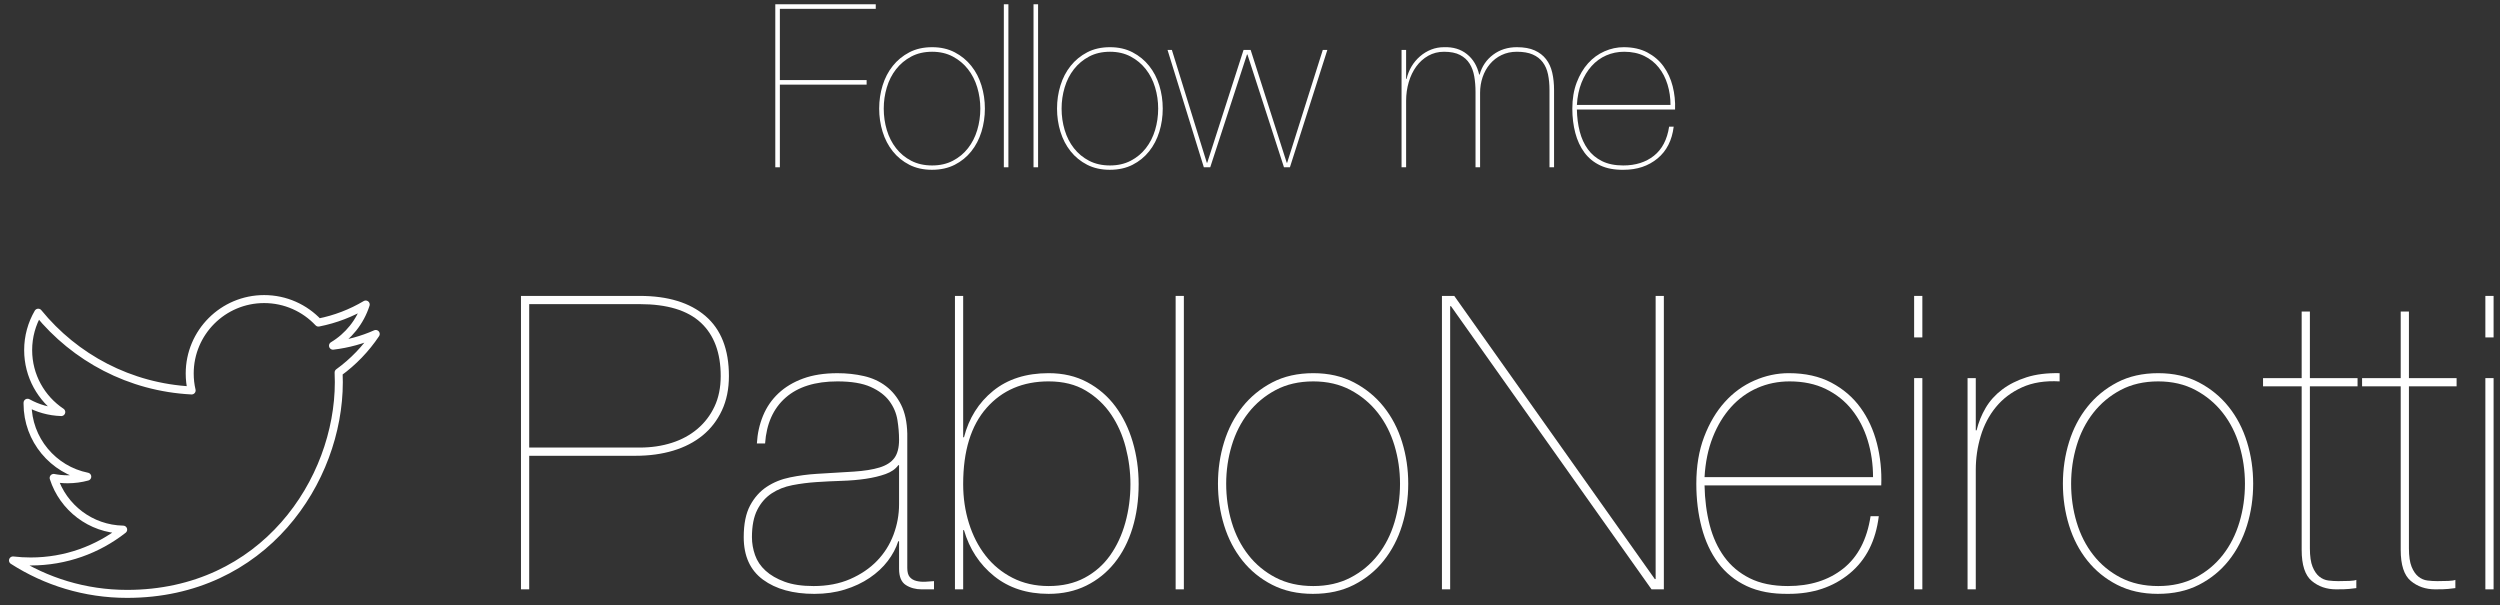
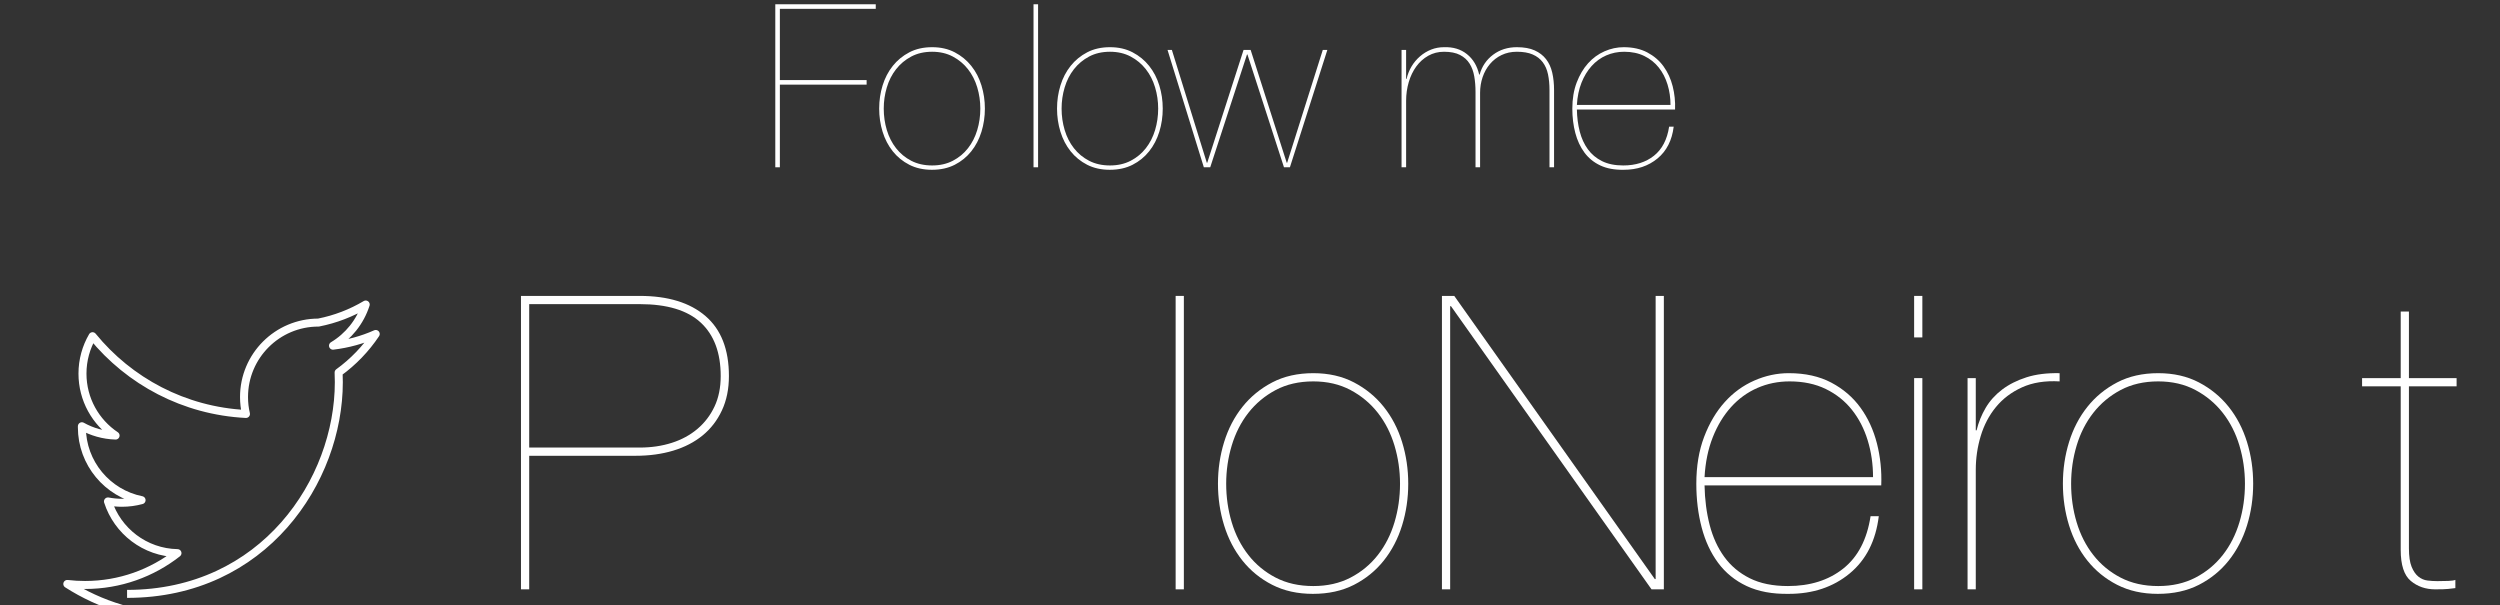
<svg xmlns="http://www.w3.org/2000/svg" width="100%" height="100%" viewBox="0 0 219 53" version="1.1" xml:space="preserve" style="fill-rule:evenodd;clip-rule:evenodd;stroke-linejoin:round;stroke-miterlimit:1.414;">
  <rect x="0" y="0" width="219" height="53" fill="#333333" stroke="none" />
  <g>
    <g transform="matrix(1,0,0,1,-476.829,-116.973)">
      <path d="M545.145,123.987l0,-6.24l8.4,0l0,-0.4l-8.8,0l0,14.28l0.4,0l0,-7.24l7.6,0l0,-0.4l-7.6,0Z" style="fill:#fff;fill-rule:nonzero;" />
      <path d="M554.245,126.487c0,-0.64 0.09,-1.26 0.27,-1.86c0.18,-0.6 0.45,-1.13 0.81,-1.59c0.36,-0.46 0.804,-0.83 1.33,-1.11c0.527,-0.28 1.137,-0.42 1.83,-0.42c0.68,0 1.284,0.14 1.81,0.42c0.527,0.28 0.97,0.65 1.33,1.11c0.36,0.46 0.63,0.99 0.81,1.59c0.18,0.6 0.27,1.22 0.27,1.86c0,0.653 -0.09,1.28 -0.27,1.88c-0.18,0.6 -0.45,1.13 -0.81,1.59c-0.36,0.46 -0.803,0.827 -1.33,1.1c-0.526,0.273 -1.13,0.41 -1.81,0.41c-0.693,0 -1.303,-0.137 -1.83,-0.41c-0.526,-0.273 -0.97,-0.64 -1.33,-1.1c-0.36,-0.46 -0.63,-0.99 -0.81,-1.59c-0.18,-0.6 -0.27,-1.227 -0.27,-1.88Zm-0.4,0c0,0.707 0.1,1.383 0.3,2.03c0.2,0.647 0.497,1.217 0.89,1.71c0.394,0.493 0.877,0.887 1.45,1.18c0.574,0.293 1.234,0.44 1.98,0.44c0.76,0 1.427,-0.147 2,-0.44c0.574,-0.293 1.057,-0.687 1.45,-1.18c0.394,-0.493 0.69,-1.063 0.89,-1.71c0.2,-0.647 0.3,-1.323 0.3,-2.03c0,-0.707 -0.1,-1.383 -0.3,-2.03c-0.2,-0.647 -0.496,-1.217 -0.89,-1.71c-0.393,-0.493 -0.876,-0.89 -1.45,-1.19c-0.573,-0.3 -1.233,-0.45 -1.98,-0.45c-0.76,0 -1.426,0.15 -2,0.45c-0.573,0.3 -1.056,0.697 -1.45,1.19c-0.393,0.493 -0.69,1.063 -0.89,1.71c-0.2,0.647 -0.3,1.323 -0.3,2.03Z" style="fill:#fff;fill-rule:nonzero;" />
-       <rect x="564.765" y="117.347" width="0.4" height="14.28" style="fill:#fff;fill-rule:nonzero;" />
      <rect x="567.365" y="117.347" width="0.4" height="14.28" style="fill:#fff;fill-rule:nonzero;" />
      <path d="M569.825,126.487c0,-0.64 0.09,-1.26 0.27,-1.86c0.18,-0.6 0.45,-1.13 0.81,-1.59c0.36,-0.46 0.804,-0.83 1.33,-1.11c0.527,-0.28 1.137,-0.42 1.83,-0.42c0.68,0 1.284,0.14 1.81,0.42c0.527,0.28 0.97,0.65 1.33,1.11c0.36,0.46 0.63,0.99 0.81,1.59c0.18,0.6 0.27,1.22 0.27,1.86c0,0.653 -0.09,1.28 -0.27,1.88c-0.18,0.6 -0.45,1.13 -0.81,1.59c-0.36,0.46 -0.803,0.827 -1.33,1.1c-0.526,0.273 -1.13,0.41 -1.81,0.41c-0.693,0 -1.303,-0.137 -1.83,-0.41c-0.526,-0.273 -0.97,-0.64 -1.33,-1.1c-0.36,-0.46 -0.63,-0.99 -0.81,-1.59c-0.18,-0.6 -0.27,-1.227 -0.27,-1.88Zm-0.4,0c0,0.707 0.1,1.383 0.3,2.03c0.2,0.647 0.497,1.217 0.89,1.71c0.394,0.493 0.877,0.887 1.45,1.18c0.574,0.293 1.234,0.44 1.98,0.44c0.76,0 1.427,-0.147 2,-0.44c0.574,-0.293 1.057,-0.687 1.45,-1.18c0.394,-0.493 0.69,-1.063 0.89,-1.71c0.2,-0.647 0.3,-1.323 0.3,-2.03c0,-0.707 -0.1,-1.383 -0.3,-2.03c-0.2,-0.647 -0.496,-1.217 -0.89,-1.71c-0.393,-0.493 -0.876,-0.89 -1.45,-1.19c-0.573,-0.3 -1.233,-0.45 -1.98,-0.45c-0.76,0 -1.426,0.15 -2,0.45c-0.573,0.3 -1.056,0.697 -1.45,1.19c-0.393,0.493 -0.69,1.063 -0.89,1.71c-0.2,0.647 -0.3,1.323 -0.3,2.03Z" style="fill:#fff;fill-rule:nonzero;" />
      <path d="M592.705,121.347l-3.12,9.88l-0.04,0l-3.16,-9.88l-0.62,0l-3.18,9.88l-0.04,0l-3.06,-9.88l-0.38,0l3.18,10.28l0.56,0l3.22,-9.88l0.04,0l3.2,9.88l0.52,0l3.28,-10.28l-0.4,0Z" style="fill:#fff;fill-rule:nonzero;" />
      <path d="M599.605,121.347l0,10.28l0.4,0l0,-5.82c0,-0.573 0.077,-1.12 0.23,-1.64c0.154,-0.52 0.374,-0.977 0.66,-1.37c0.287,-0.393 0.637,-0.707 1.05,-0.94c0.414,-0.233 0.874,-0.35 1.38,-0.35c0.574,0 1.04,0.093 1.4,0.28c0.36,0.187 0.64,0.44 0.84,0.76c0.2,0.32 0.337,0.693 0.41,1.12c0.074,0.427 0.11,0.88 0.11,1.36l0,6.6l0.4,0l0,-6.52c0,-0.48 0.074,-0.937 0.22,-1.37c0.147,-0.433 0.36,-0.817 0.64,-1.15c0.28,-0.333 0.62,-0.597 1.02,-0.79c0.4,-0.193 0.847,-0.29 1.34,-0.29c0.56,0 1.024,0.08 1.39,0.24c0.367,0.16 0.66,0.387 0.88,0.68c0.22,0.293 0.374,0.647 0.46,1.06c0.087,0.413 0.13,0.873 0.13,1.38l0,6.76l0.4,0l0,-6.76c0,-0.56 -0.053,-1.07 -0.16,-1.53c-0.106,-0.46 -0.286,-0.853 -0.54,-1.18c-0.253,-0.327 -0.586,-0.583 -1,-0.77c-0.413,-0.187 -0.933,-0.28 -1.56,-0.28c-0.8,0 -1.493,0.22 -2.08,0.66c-0.586,0.44 -0.98,1.02 -1.18,1.74l-0.04,0c-0.173,-0.76 -0.53,-1.357 -1.07,-1.79c-0.54,-0.433 -1.21,-0.637 -2.01,-0.61c-0.4,0 -0.776,0.07 -1.13,0.21c-0.353,0.14 -0.676,0.337 -0.97,0.59c-0.293,0.253 -0.54,0.547 -0.74,0.88c-0.2,0.333 -0.346,0.7 -0.44,1.1l-0.04,0l0,-2.54l-0.4,0Z" style="fill:#fff;fill-rule:nonzero;" />
      <path d="M614.965,126.567l8.6,0c0.027,-0.707 -0.043,-1.387 -0.21,-2.04c-0.166,-0.653 -0.433,-1.233 -0.8,-1.74c-0.366,-0.507 -0.84,-0.913 -1.42,-1.22c-0.58,-0.307 -1.27,-0.46 -2.07,-0.46c-0.573,0 -1.133,0.12 -1.68,0.36c-0.546,0.24 -1.026,0.59 -1.44,1.05c-0.413,0.46 -0.746,1.023 -1,1.69c-0.253,0.667 -0.38,1.427 -0.38,2.28c0,0.76 0.087,1.47 0.26,2.13c0.174,0.66 0.44,1.233 0.8,1.72c0.36,0.487 0.824,0.863 1.39,1.13c0.567,0.267 1.25,0.393 2.05,0.38c1.174,0 2.16,-0.33 2.96,-0.99c0.8,-0.66 1.274,-1.59 1.42,-2.79l-0.4,0c-0.173,1.133 -0.616,1.983 -1.33,2.55c-0.713,0.567 -1.61,0.85 -2.69,0.85c-0.733,0 -1.353,-0.127 -1.86,-0.38c-0.506,-0.253 -0.92,-0.6 -1.24,-1.04c-0.32,-0.44 -0.556,-0.957 -0.71,-1.55c-0.153,-0.593 -0.236,-1.237 -0.25,-1.93Zm8.2,-0.4l-8.2,0c0.04,-0.72 0.174,-1.367 0.4,-1.94c0.227,-0.573 0.524,-1.063 0.89,-1.47c0.367,-0.407 0.794,-0.717 1.28,-0.93c0.487,-0.213 1.01,-0.32 1.57,-0.32c0.667,0 1.254,0.123 1.76,0.37c0.507,0.247 0.93,0.583 1.27,1.01c0.34,0.427 0.597,0.923 0.77,1.49c0.174,0.567 0.26,1.163 0.26,1.79Z" style="fill:#fff;fill-rule:nonzero;" />
      <path d="M523.187,168.599l0,-11.7l9.324,0c1.2,0 2.298,-0.15 3.294,-0.45c0.996,-0.3 1.854,-0.744 2.574,-1.332c0.72,-0.588 1.284,-1.32 1.692,-2.196c0.408,-0.876 0.612,-1.878 0.612,-3.006c0,-2.328 -0.684,-4.08 -2.052,-5.256c-1.368,-1.176 -3.288,-1.764 -5.76,-1.764l-10.404,0l0,25.704l0.72,0Zm0,-12.42l0,-12.564l9.684,0c2.4,0 4.182,0.54 5.346,1.62c1.164,1.08 1.746,2.64 1.746,4.68c0,1.008 -0.18,1.896 -0.54,2.664c-0.36,0.768 -0.858,1.422 -1.494,1.962c-0.636,0.54 -1.386,0.948 -2.25,1.224c-0.864,0.276 -1.8,0.414 -2.808,0.414l-9.684,0Z" style="fill:#fff;fill-rule:nonzero;" />
-       <path d="M543.131,155.819l0.72,0c0.12,-1.728 0.72,-3.066 1.8,-4.014c1.08,-0.948 2.592,-1.422 4.536,-1.422c1.224,0 2.196,0.162 2.916,0.486c0.72,0.324 1.266,0.738 1.638,1.242c0.372,0.504 0.606,1.056 0.702,1.656c0.096,0.6 0.144,1.176 0.144,1.728c0,0.696 -0.138,1.23 -0.414,1.602c-0.276,0.372 -0.708,0.648 -1.296,0.828c-0.588,0.18 -1.338,0.3 -2.25,0.36c-0.912,0.06 -2.004,0.126 -3.276,0.198c-0.768,0.048 -1.536,0.15 -2.304,0.306c-0.768,0.156 -1.452,0.432 -2.052,0.828c-0.6,0.396 -1.086,0.942 -1.458,1.638c-0.372,0.696 -0.558,1.62 -0.558,2.772c0,1.656 0.564,2.898 1.692,3.726c1.128,0.828 2.628,1.242 4.5,1.242c0.96,0 1.848,-0.126 2.664,-0.378c0.816,-0.252 1.542,-0.594 2.178,-1.026c0.636,-0.432 1.164,-0.924 1.584,-1.476c0.42,-0.552 0.726,-1.128 0.918,-1.728l0.072,0l0,2.412c0,0.696 0.198,1.17 0.594,1.422c0.396,0.252 0.858,0.378 1.386,0.378l1.08,0l0,-0.72c-0.24,0.024 -0.498,0.042 -0.774,0.054c-0.276,0.012 -0.534,-0.012 -0.774,-0.072c-0.24,-0.06 -0.432,-0.174 -0.576,-0.342c-0.144,-0.168 -0.216,-0.432 -0.216,-0.792l0,-11.772c-0.024,-1.008 -0.204,-1.848 -0.54,-2.52c-0.336,-0.672 -0.78,-1.218 -1.332,-1.638c-0.552,-0.42 -1.194,-0.714 -1.926,-0.882c-0.732,-0.168 -1.506,-0.252 -2.322,-0.252c-1.152,0 -2.154,0.156 -3.006,0.468c-0.852,0.312 -1.572,0.744 -2.16,1.296c-0.588,0.552 -1.038,1.206 -1.35,1.962c-0.312,0.756 -0.492,1.566 -0.54,2.43Zm12.456,1.908l0,3.42c0,0.912 -0.162,1.8 -0.486,2.664c-0.324,0.864 -0.804,1.626 -1.44,2.286c-0.636,0.66 -1.422,1.194 -2.358,1.602c-0.936,0.408 -2.004,0.612 -3.204,0.612c-1.008,0 -1.854,-0.126 -2.538,-0.378c-0.684,-0.252 -1.242,-0.576 -1.674,-0.972c-0.432,-0.396 -0.738,-0.852 -0.918,-1.368c-0.18,-0.516 -0.27,-1.038 -0.27,-1.566c0,-0.984 0.156,-1.782 0.468,-2.394c0.312,-0.612 0.732,-1.092 1.26,-1.44c0.528,-0.348 1.134,-0.588 1.818,-0.72c0.684,-0.132 1.386,-0.222 2.106,-0.27c0.72,-0.048 1.458,-0.084 2.214,-0.108c0.756,-0.024 1.458,-0.084 2.106,-0.18c0.648,-0.096 1.224,-0.234 1.728,-0.414c0.504,-0.18 0.876,-0.438 1.116,-0.774l0.072,0Z" style="fill:#fff;fill-rule:nonzero;" />
-       <path d="M561.203,155.279l0,-12.384l-0.72,0l0,25.704l0.72,0l0,-5.184l0.072,0c0.48,1.656 1.362,3 2.646,4.032c1.284,1.032 2.874,1.548 4.77,1.548c1.224,0 2.322,-0.24 3.294,-0.72c0.972,-0.48 1.8,-1.146 2.484,-1.998c0.684,-0.852 1.206,-1.866 1.566,-3.042c0.36,-1.176 0.54,-2.46 0.54,-3.852c0,-1.296 -0.174,-2.532 -0.522,-3.708c-0.348,-1.176 -0.852,-2.208 -1.512,-3.096c-0.66,-0.888 -1.482,-1.596 -2.466,-2.124c-0.984,-0.528 -2.112,-0.792 -3.384,-0.792c-1.968,0 -3.588,0.516 -4.86,1.548c-1.272,1.032 -2.124,2.388 -2.556,4.068l-0.072,0Zm0,4.104c0,-2.904 0.684,-5.13 2.052,-6.678c1.368,-1.548 3.18,-2.322 5.436,-2.322c1.272,0 2.358,0.27 3.258,0.81c0.9,0.54 1.638,1.236 2.214,2.088c0.576,0.852 1.002,1.812 1.278,2.88c0.276,1.068 0.414,2.142 0.414,3.222c0,1.176 -0.15,2.304 -0.45,3.384c-0.3,1.08 -0.744,2.034 -1.332,2.862c-0.588,0.828 -1.332,1.482 -2.232,1.962c-0.9,0.48 -1.95,0.72 -3.15,0.72c-1.176,0 -2.232,-0.24 -3.168,-0.72c-0.936,-0.48 -1.722,-1.128 -2.358,-1.944c-0.636,-0.816 -1.122,-1.764 -1.458,-2.844c-0.336,-1.08 -0.504,-2.22 -0.504,-3.42Z" style="fill:#fff;fill-rule:nonzero;" />
      <rect x="579.815" y="142.895" width="0.72" height="25.704" style="fill:#fff;fill-rule:nonzero;" />
      <path d="M584.243,159.347c0,-1.152 0.162,-2.268 0.486,-3.348c0.324,-1.08 0.81,-2.034 1.458,-2.862c0.648,-0.828 1.446,-1.494 2.394,-1.998c0.948,-0.504 2.046,-0.756 3.294,-0.756c1.224,0 2.31,0.252 3.258,0.756c0.948,0.504 1.746,1.17 2.394,1.998c0.648,0.828 1.134,1.782 1.458,2.862c0.324,1.08 0.486,2.196 0.486,3.348c0,1.176 -0.162,2.304 -0.486,3.384c-0.324,1.08 -0.81,2.034 -1.458,2.862c-0.648,0.828 -1.446,1.488 -2.394,1.98c-0.948,0.492 -2.034,0.738 -3.258,0.738c-1.248,0 -2.346,-0.246 -3.294,-0.738c-0.948,-0.492 -1.746,-1.152 -2.394,-1.98c-0.648,-0.828 -1.134,-1.782 -1.458,-2.862c-0.324,-1.08 -0.486,-2.208 -0.486,-3.384Zm-0.72,0c0,1.272 0.18,2.49 0.54,3.654c0.36,1.164 0.894,2.19 1.602,3.078c0.708,0.888 1.578,1.596 2.61,2.124c1.032,0.528 2.22,0.792 3.564,0.792c1.368,0 2.568,-0.264 3.6,-0.792c1.032,-0.528 1.902,-1.236 2.61,-2.124c0.708,-0.888 1.242,-1.914 1.602,-3.078c0.36,-1.164 0.54,-2.382 0.54,-3.654c0,-1.272 -0.18,-2.49 -0.54,-3.654c-0.36,-1.164 -0.894,-2.19 -1.602,-3.078c-0.708,-0.888 -1.578,-1.602 -2.61,-2.142c-1.032,-0.54 -2.22,-0.81 -3.564,-0.81c-1.368,0 -2.568,0.27 -3.6,0.81c-1.032,0.54 -1.902,1.254 -2.61,2.142c-0.708,0.888 -1.242,1.914 -1.602,3.078c-0.36,1.164 -0.54,2.382 -0.54,3.654Z" style="fill:#fff;fill-rule:nonzero;" />
      <path d="M603.143,142.895l0,25.704l0.72,0l0,-24.804l0.072,0l17.568,24.804l1.08,0l0,-25.704l-0.72,0l0,24.804l-0.072,0l-17.568,-24.804l-1.08,0Z" style="fill:#fff;fill-rule:nonzero;" />
      <path d="M626.147,159.491l15.48,0c0.048,-1.272 -0.078,-2.496 -0.378,-3.672c-0.3,-1.176 -0.78,-2.22 -1.44,-3.132c-0.66,-0.912 -1.512,-1.644 -2.556,-2.196c-1.044,-0.552 -2.286,-0.828 -3.726,-0.828c-1.032,0 -2.04,0.216 -3.024,0.648c-0.984,0.432 -1.848,1.062 -2.592,1.89c-0.744,0.828 -1.344,1.842 -1.8,3.042c-0.456,1.2 -0.684,2.568 -0.684,4.104c0,1.368 0.156,2.646 0.468,3.834c0.312,1.188 0.792,2.22 1.44,3.096c0.648,0.876 1.482,1.554 2.502,2.034c1.02,0.48 2.25,0.708 3.69,0.684c2.112,0 3.888,-0.594 5.328,-1.782c1.44,-1.188 2.292,-2.862 2.556,-5.022l-0.72,0c-0.312,2.04 -1.11,3.57 -2.394,4.59c-1.284,1.02 -2.898,1.53 -4.842,1.53c-1.32,0 -2.436,-0.228 -3.348,-0.684c-0.912,-0.456 -1.656,-1.08 -2.232,-1.872c-0.576,-0.792 -1.002,-1.722 -1.278,-2.79c-0.276,-1.068 -0.426,-2.226 -0.45,-3.474Zm14.76,-0.72l-14.76,0c0.072,-1.296 0.312,-2.46 0.72,-3.492c0.408,-1.032 0.942,-1.914 1.602,-2.646c0.66,-0.732 1.428,-1.29 2.304,-1.674c0.876,-0.384 1.818,-0.576 2.826,-0.576c1.2,0 2.256,0.222 3.168,0.666c0.912,0.444 1.674,1.05 2.286,1.818c0.612,0.768 1.074,1.662 1.386,2.682c0.312,1.02 0.468,2.094 0.468,3.222Z" style="fill:#fff;fill-rule:nonzero;" />
      <path d="M645.227,146.531l0,-3.636l-0.72,0l0,3.636l0.72,0Zm0,22.068l0,-18.504l-0.72,0l0,18.504l0.72,0Z" style="fill:#fff;fill-rule:nonzero;" />
      <path d="M649.907,168.599l0,-10.476c0,-1.008 0.144,-1.992 0.432,-2.952c0.288,-0.96 0.732,-1.806 1.332,-2.538c0.6,-0.732 1.362,-1.308 2.286,-1.728c0.924,-0.42 2.022,-0.594 3.294,-0.522l0,-0.72c-1.104,-0.024 -2.07,0.096 -2.898,0.36c-0.828,0.264 -1.542,0.624 -2.142,1.08c-0.6,0.456 -1.08,0.99 -1.44,1.602c-0.36,0.612 -0.624,1.266 -0.792,1.962l-0.072,0l0,-4.572l-0.72,0l0,18.504l0.72,0Z" style="fill:#fff;fill-rule:nonzero;" />
      <path d="M658.259,159.347c0,-1.152 0.162,-2.268 0.486,-3.348c0.324,-1.08 0.81,-2.034 1.458,-2.862c0.648,-0.828 1.446,-1.494 2.394,-1.998c0.948,-0.504 2.046,-0.756 3.294,-0.756c1.224,0 2.31,0.252 3.258,0.756c0.948,0.504 1.746,1.17 2.394,1.998c0.648,0.828 1.134,1.782 1.458,2.862c0.324,1.08 0.486,2.196 0.486,3.348c0,1.176 -0.162,2.304 -0.486,3.384c-0.324,1.08 -0.81,2.034 -1.458,2.862c-0.648,0.828 -1.446,1.488 -2.394,1.98c-0.948,0.492 -2.034,0.738 -3.258,0.738c-1.248,0 -2.346,-0.246 -3.294,-0.738c-0.948,-0.492 -1.746,-1.152 -2.394,-1.98c-0.648,-0.828 -1.134,-1.782 -1.458,-2.862c-0.324,-1.08 -0.486,-2.208 -0.486,-3.384Zm-0.72,0c0,1.272 0.18,2.49 0.54,3.654c0.36,1.164 0.894,2.19 1.602,3.078c0.708,0.888 1.578,1.596 2.61,2.124c1.032,0.528 2.22,0.792 3.564,0.792c1.368,0 2.568,-0.264 3.6,-0.792c1.032,-0.528 1.902,-1.236 2.61,-2.124c0.708,-0.888 1.242,-1.914 1.602,-3.078c0.36,-1.164 0.54,-2.382 0.54,-3.654c0,-1.272 -0.18,-2.49 -0.54,-3.654c-0.36,-1.164 -0.894,-2.19 -1.602,-3.078c-0.708,-0.888 -1.578,-1.602 -2.61,-2.142c-1.032,-0.54 -2.22,-0.81 -3.564,-0.81c-1.368,0 -2.568,0.27 -3.6,0.81c-1.032,0.54 -1.902,1.254 -2.61,2.142c-0.708,0.888 -1.242,1.914 -1.602,3.078c-0.36,1.164 -0.54,2.382 -0.54,3.654Z" style="fill:#fff;fill-rule:nonzero;" />
-       <path d="M679.175,150.815l4.176,0l0,-0.72l-4.176,0l0,-5.832l-0.72,0l0,5.832l-3.384,0l0,0.72l3.384,0l0,14.328c0,1.32 0.294,2.226 0.882,2.718c0.588,0.492 1.302,0.738 2.142,0.738c0.552,0 0.93,-0.012 1.134,-0.036c0.204,-0.024 0.414,-0.048 0.63,-0.072l0,-0.72c-0.12,0.048 -0.324,0.078 -0.612,0.09c-0.288,0.012 -0.612,0.018 -0.972,0.018c-0.288,0 -0.576,-0.018 -0.864,-0.054c-0.288,-0.036 -0.552,-0.15 -0.792,-0.342c-0.24,-0.192 -0.438,-0.48 -0.594,-0.864c-0.156,-0.384 -0.234,-0.924 -0.234,-1.62l0,-14.184Z" style="fill:#fff;fill-rule:nonzero;" />
      <path d="M687.851,150.815l4.176,0l0,-0.72l-4.176,0l0,-5.832l-0.72,0l0,5.832l-3.384,0l0,0.72l3.384,0l0,14.328c0,1.32 0.294,2.226 0.882,2.718c0.588,0.492 1.302,0.738 2.142,0.738c0.552,0 0.93,-0.012 1.134,-0.036c0.204,-0.024 0.414,-0.048 0.63,-0.072l0,-0.72c-0.12,0.048 -0.324,0.078 -0.612,0.09c-0.288,0.012 -0.612,0.018 -0.972,0.018c-0.288,0 -0.576,-0.018 -0.864,-0.054c-0.288,-0.036 -0.552,-0.15 -0.792,-0.342c-0.24,-0.192 -0.438,-0.48 -0.594,-0.864c-0.156,-0.384 -0.234,-0.924 -0.234,-1.62l0,-14.184Z" style="fill:#fff;fill-rule:nonzero;" />
-       <path d="M695.267,146.531l0,-3.636l-0.72,0l0,3.636l0.72,0Zm0,22.068l0,-18.504l-0.72,0l0,18.504l0.72,0Z" style="fill:#fff;fill-rule:nonzero;" />
    </g>
-     <path id="Twitter" d="M11.131,52.024c11.992,0 18.55,-9.935 18.55,-18.55c0,-0.282 -0.006,-0.563 -0.019,-0.842c1.273,-0.921 2.38,-2.069 3.252,-3.376c-1.168,0.519 -2.425,0.868 -3.744,1.026c1.346,-0.807 2.38,-2.084 2.867,-3.606c-1.259,0.747 -2.654,1.29 -4.14,1.582c-1.189,-1.267 -2.883,-2.059 -4.758,-2.059c-3.601,0 -6.52,2.919 -6.52,6.518c0,0.512 0.057,1.01 0.169,1.487c-5.419,-0.273 -10.224,-2.867 -13.439,-6.812c-0.56,0.964 -0.882,2.083 -0.882,3.277c0,2.262 1.151,4.259 2.901,5.427c-1.07,-0.033 -2.075,-0.327 -2.953,-0.816c-0.001,0.028 -0.001,0.055 -0.001,0.084c0,3.157 2.247,5.793 5.231,6.391c-0.548,0.149 -1.125,0.229 -1.72,0.229c-0.419,0 -0.828,-0.041 -1.225,-0.117c0.83,2.59 3.237,4.475 6.09,4.528c-2.231,1.749 -5.042,2.79 -8.097,2.79c-0.525,0 -1.045,-0.03 -1.555,-0.09c2.885,1.849 6.311,2.929 9.994,2.929" style="fill:none;stroke:#fff;stroke-width:0.7px;" />
+     <path id="Twitter" d="M11.131,52.024c11.992,0 18.55,-9.935 18.55,-18.55c0,-0.282 -0.006,-0.563 -0.019,-0.842c1.273,-0.921 2.38,-2.069 3.252,-3.376c-1.168,0.519 -2.425,0.868 -3.744,1.026c1.346,-0.807 2.38,-2.084 2.867,-3.606c-1.259,0.747 -2.654,1.29 -4.14,1.582c-3.601,0 -6.52,2.919 -6.52,6.518c0,0.512 0.057,1.01 0.169,1.487c-5.419,-0.273 -10.224,-2.867 -13.439,-6.812c-0.56,0.964 -0.882,2.083 -0.882,3.277c0,2.262 1.151,4.259 2.901,5.427c-1.07,-0.033 -2.075,-0.327 -2.953,-0.816c-0.001,0.028 -0.001,0.055 -0.001,0.084c0,3.157 2.247,5.793 5.231,6.391c-0.548,0.149 -1.125,0.229 -1.72,0.229c-0.419,0 -0.828,-0.041 -1.225,-0.117c0.83,2.59 3.237,4.475 6.09,4.528c-2.231,1.749 -5.042,2.79 -8.097,2.79c-0.525,0 -1.045,-0.03 -1.555,-0.09c2.885,1.849 6.311,2.929 9.994,2.929" style="fill:none;stroke:#fff;stroke-width:0.7px;" />
  </g>
</svg>